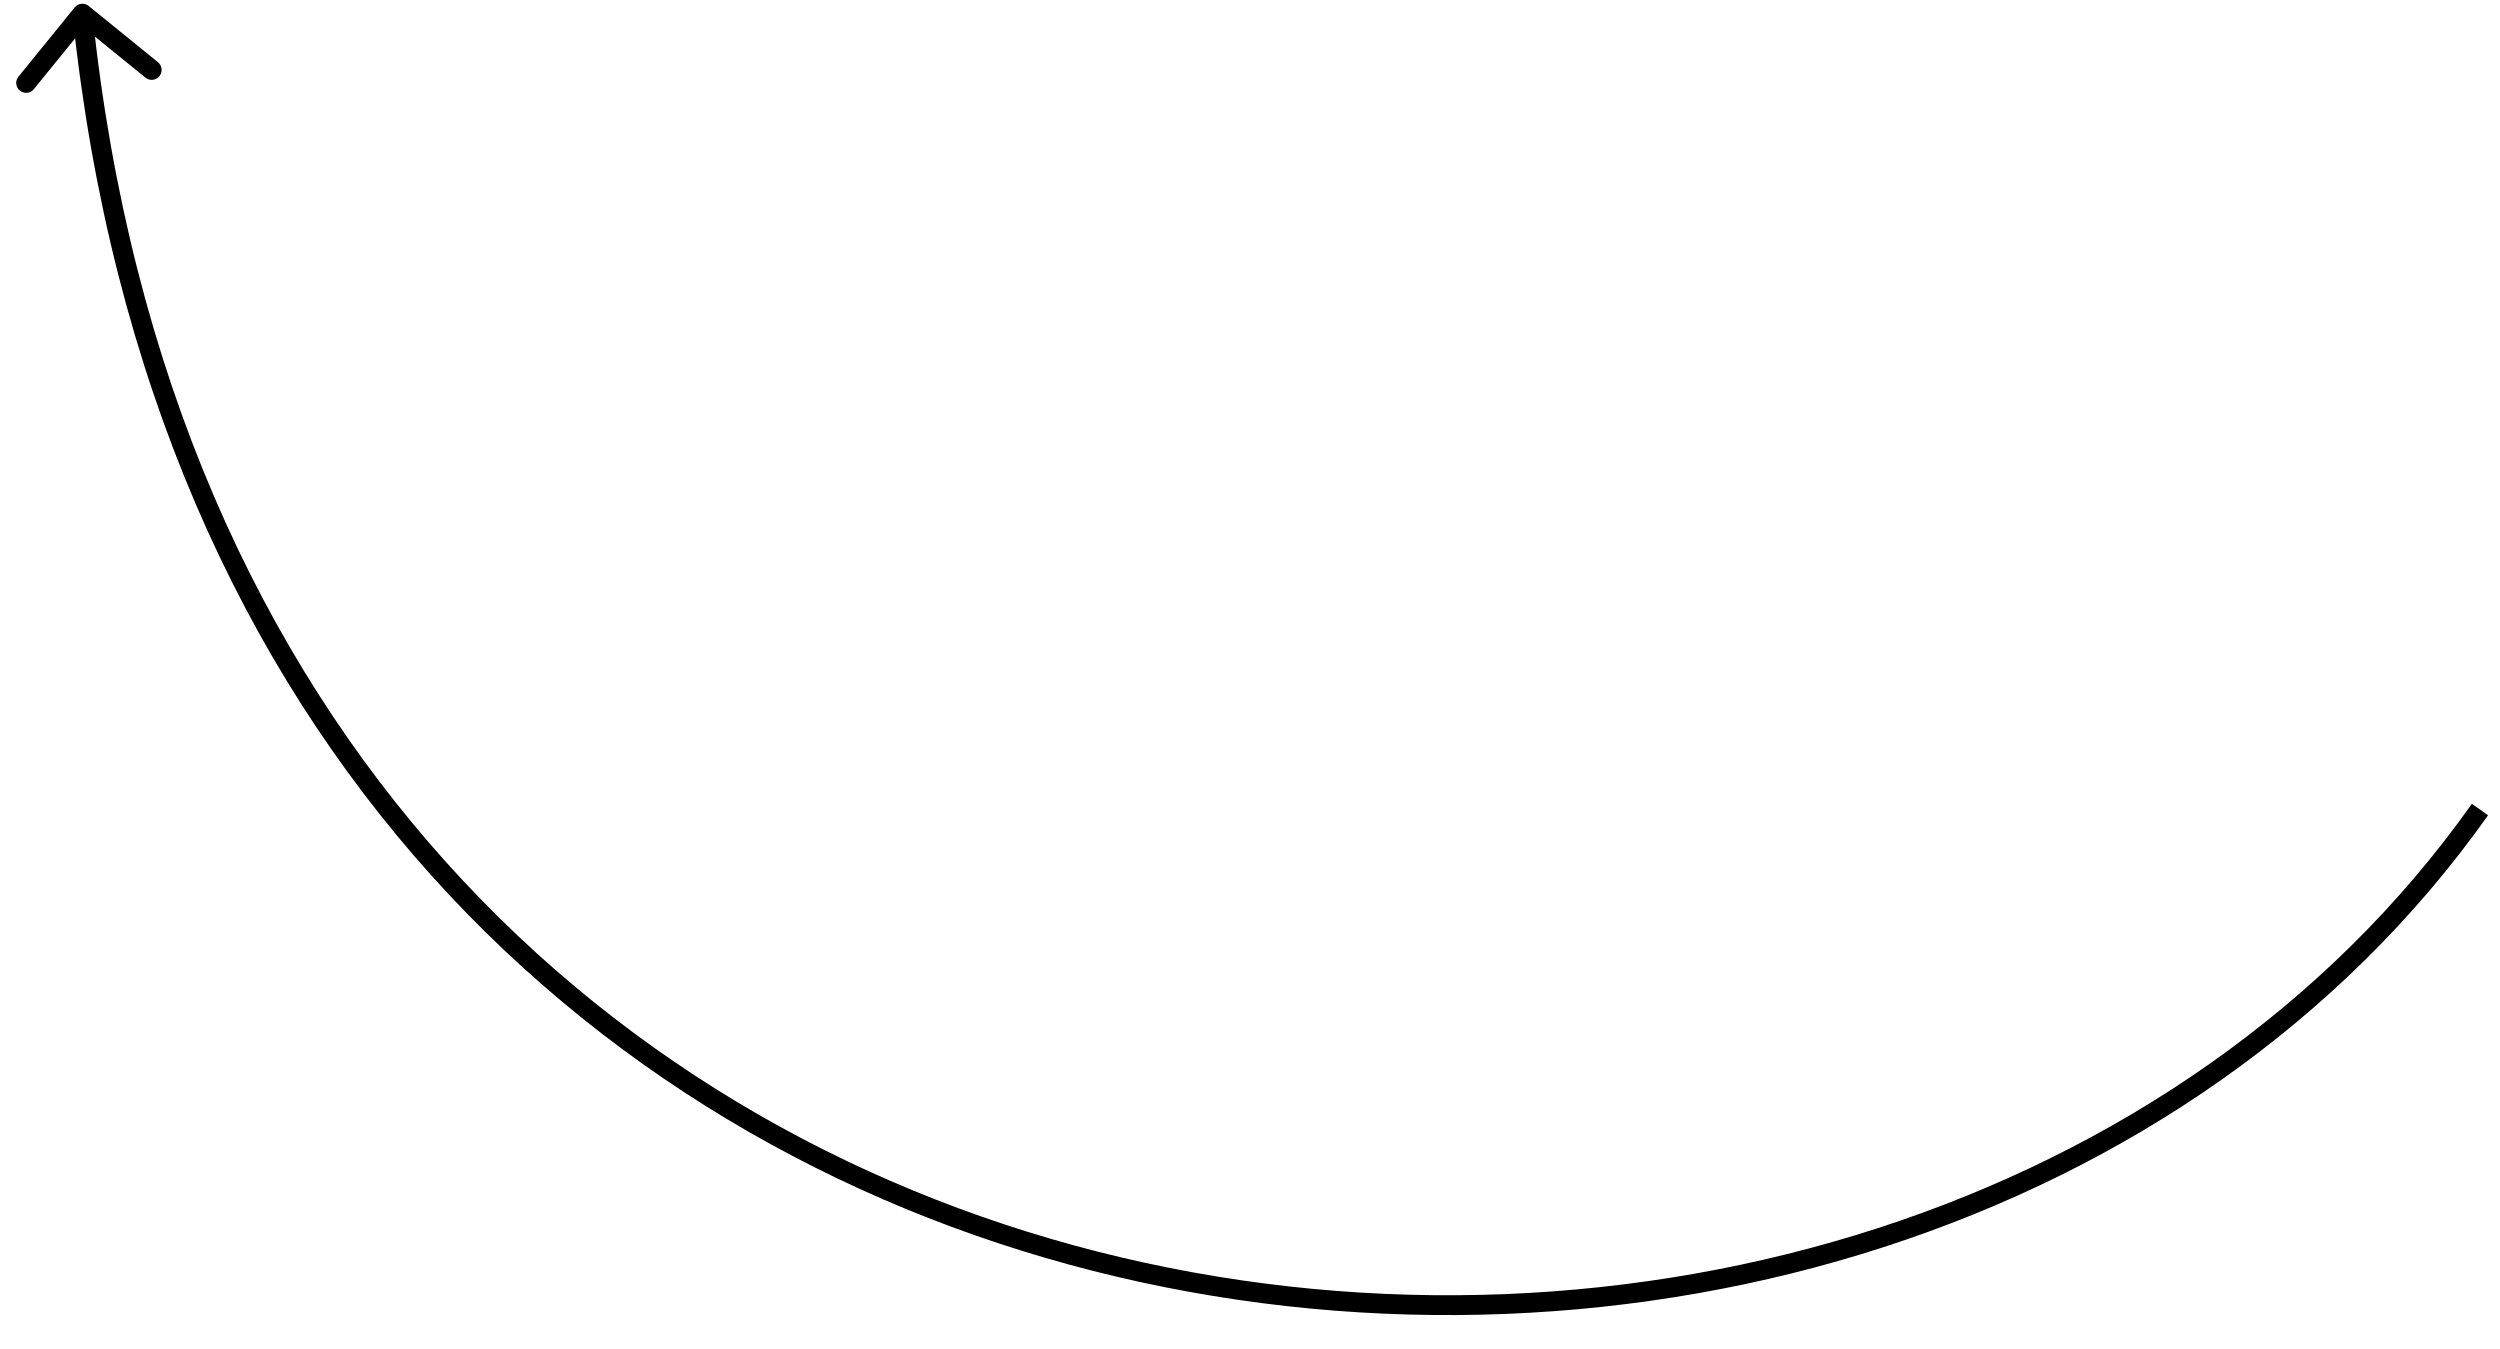
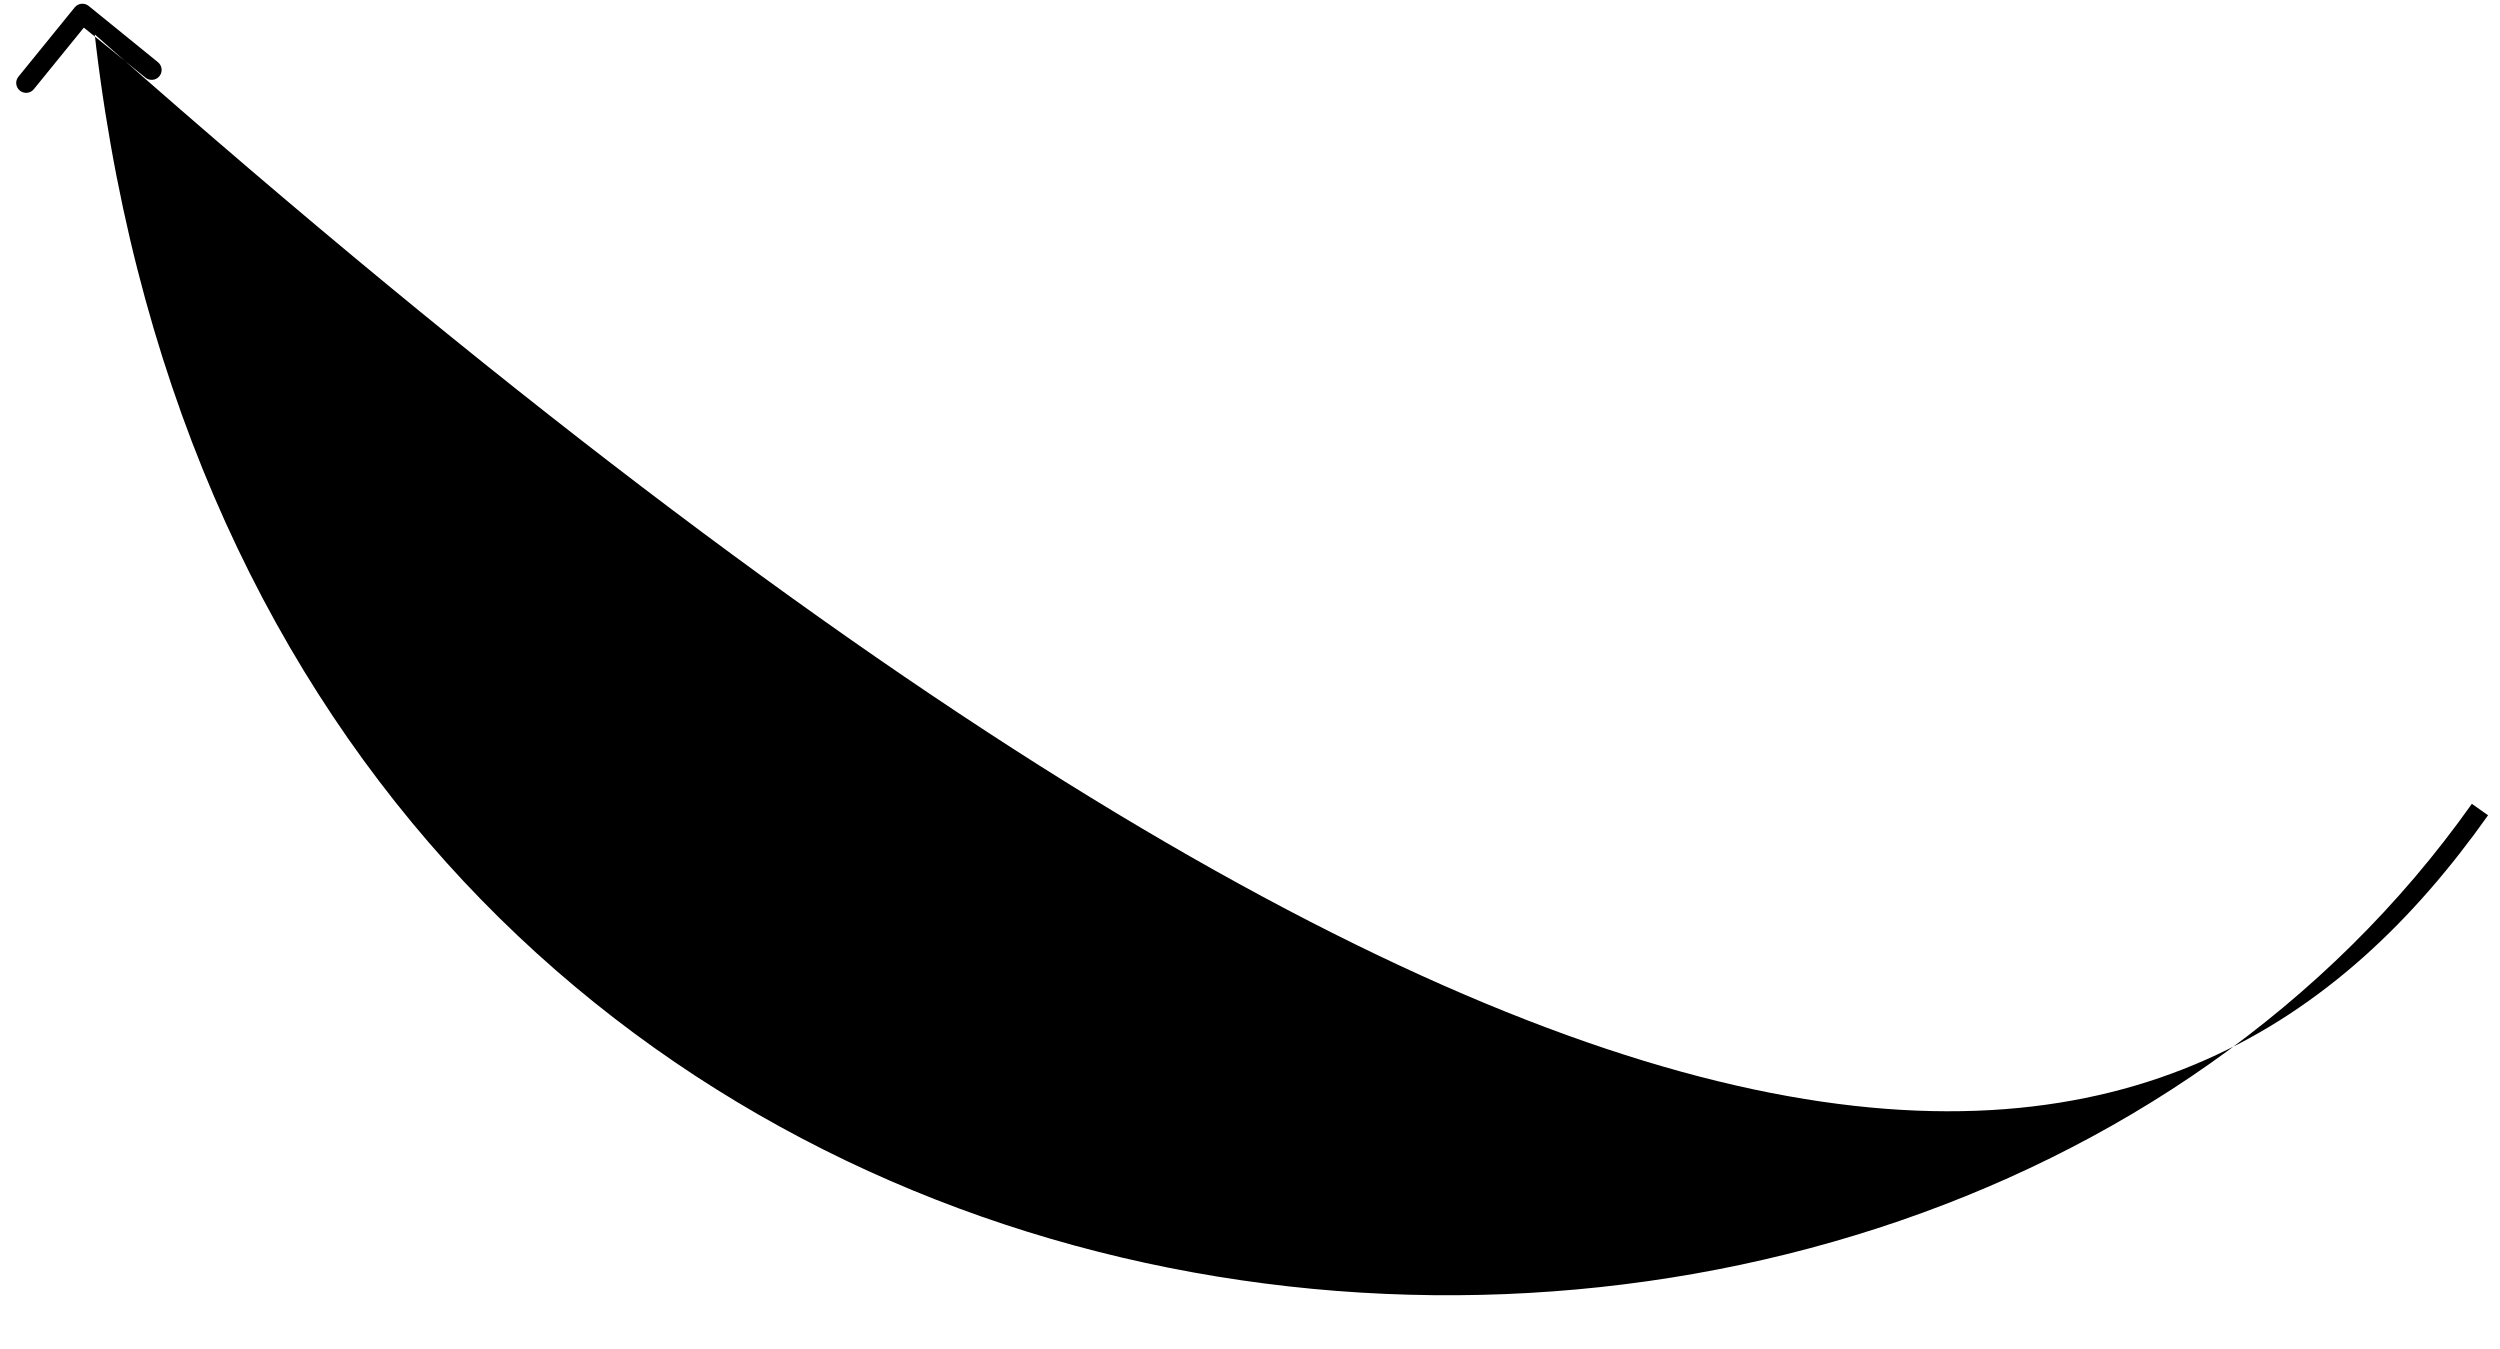
<svg xmlns="http://www.w3.org/2000/svg" width="63" height="34" viewBox="0 0 63 34" fill="none">
-   <path d="M2.235 0.15C2.127 0.063 1.97 0.079 1.883 0.186L0.464 1.933C0.377 2.04 0.394 2.197 0.501 2.284C0.608 2.371 0.765 2.355 0.852 2.248L2.113 0.696L3.666 1.957C3.773 2.044 3.93 2.027 4.017 1.92C4.105 1.813 4.088 1.656 3.981 1.568L2.235 0.15ZM62.291 20.256C55.02 30.534 40.978 34.685 28.264 31.689C15.569 28.696 4.216 18.578 2.326 0.318L1.828 0.37C3.742 18.85 15.256 29.136 28.149 32.175C41.023 35.21 55.288 31.02 62.699 20.545L62.291 20.256Z" fill="black" />
+   <path d="M2.235 0.15C2.127 0.063 1.97 0.079 1.883 0.186L0.464 1.933C0.377 2.04 0.394 2.197 0.501 2.284C0.608 2.371 0.765 2.355 0.852 2.248L2.113 0.696L3.666 1.957C3.773 2.044 3.93 2.027 4.017 1.92C4.105 1.813 4.088 1.656 3.981 1.568L2.235 0.15ZM62.291 20.256C55.02 30.534 40.978 34.685 28.264 31.689C15.569 28.696 4.216 18.578 2.326 0.318L1.828 0.37C41.023 35.21 55.288 31.02 62.699 20.545L62.291 20.256Z" fill="black" />
</svg>